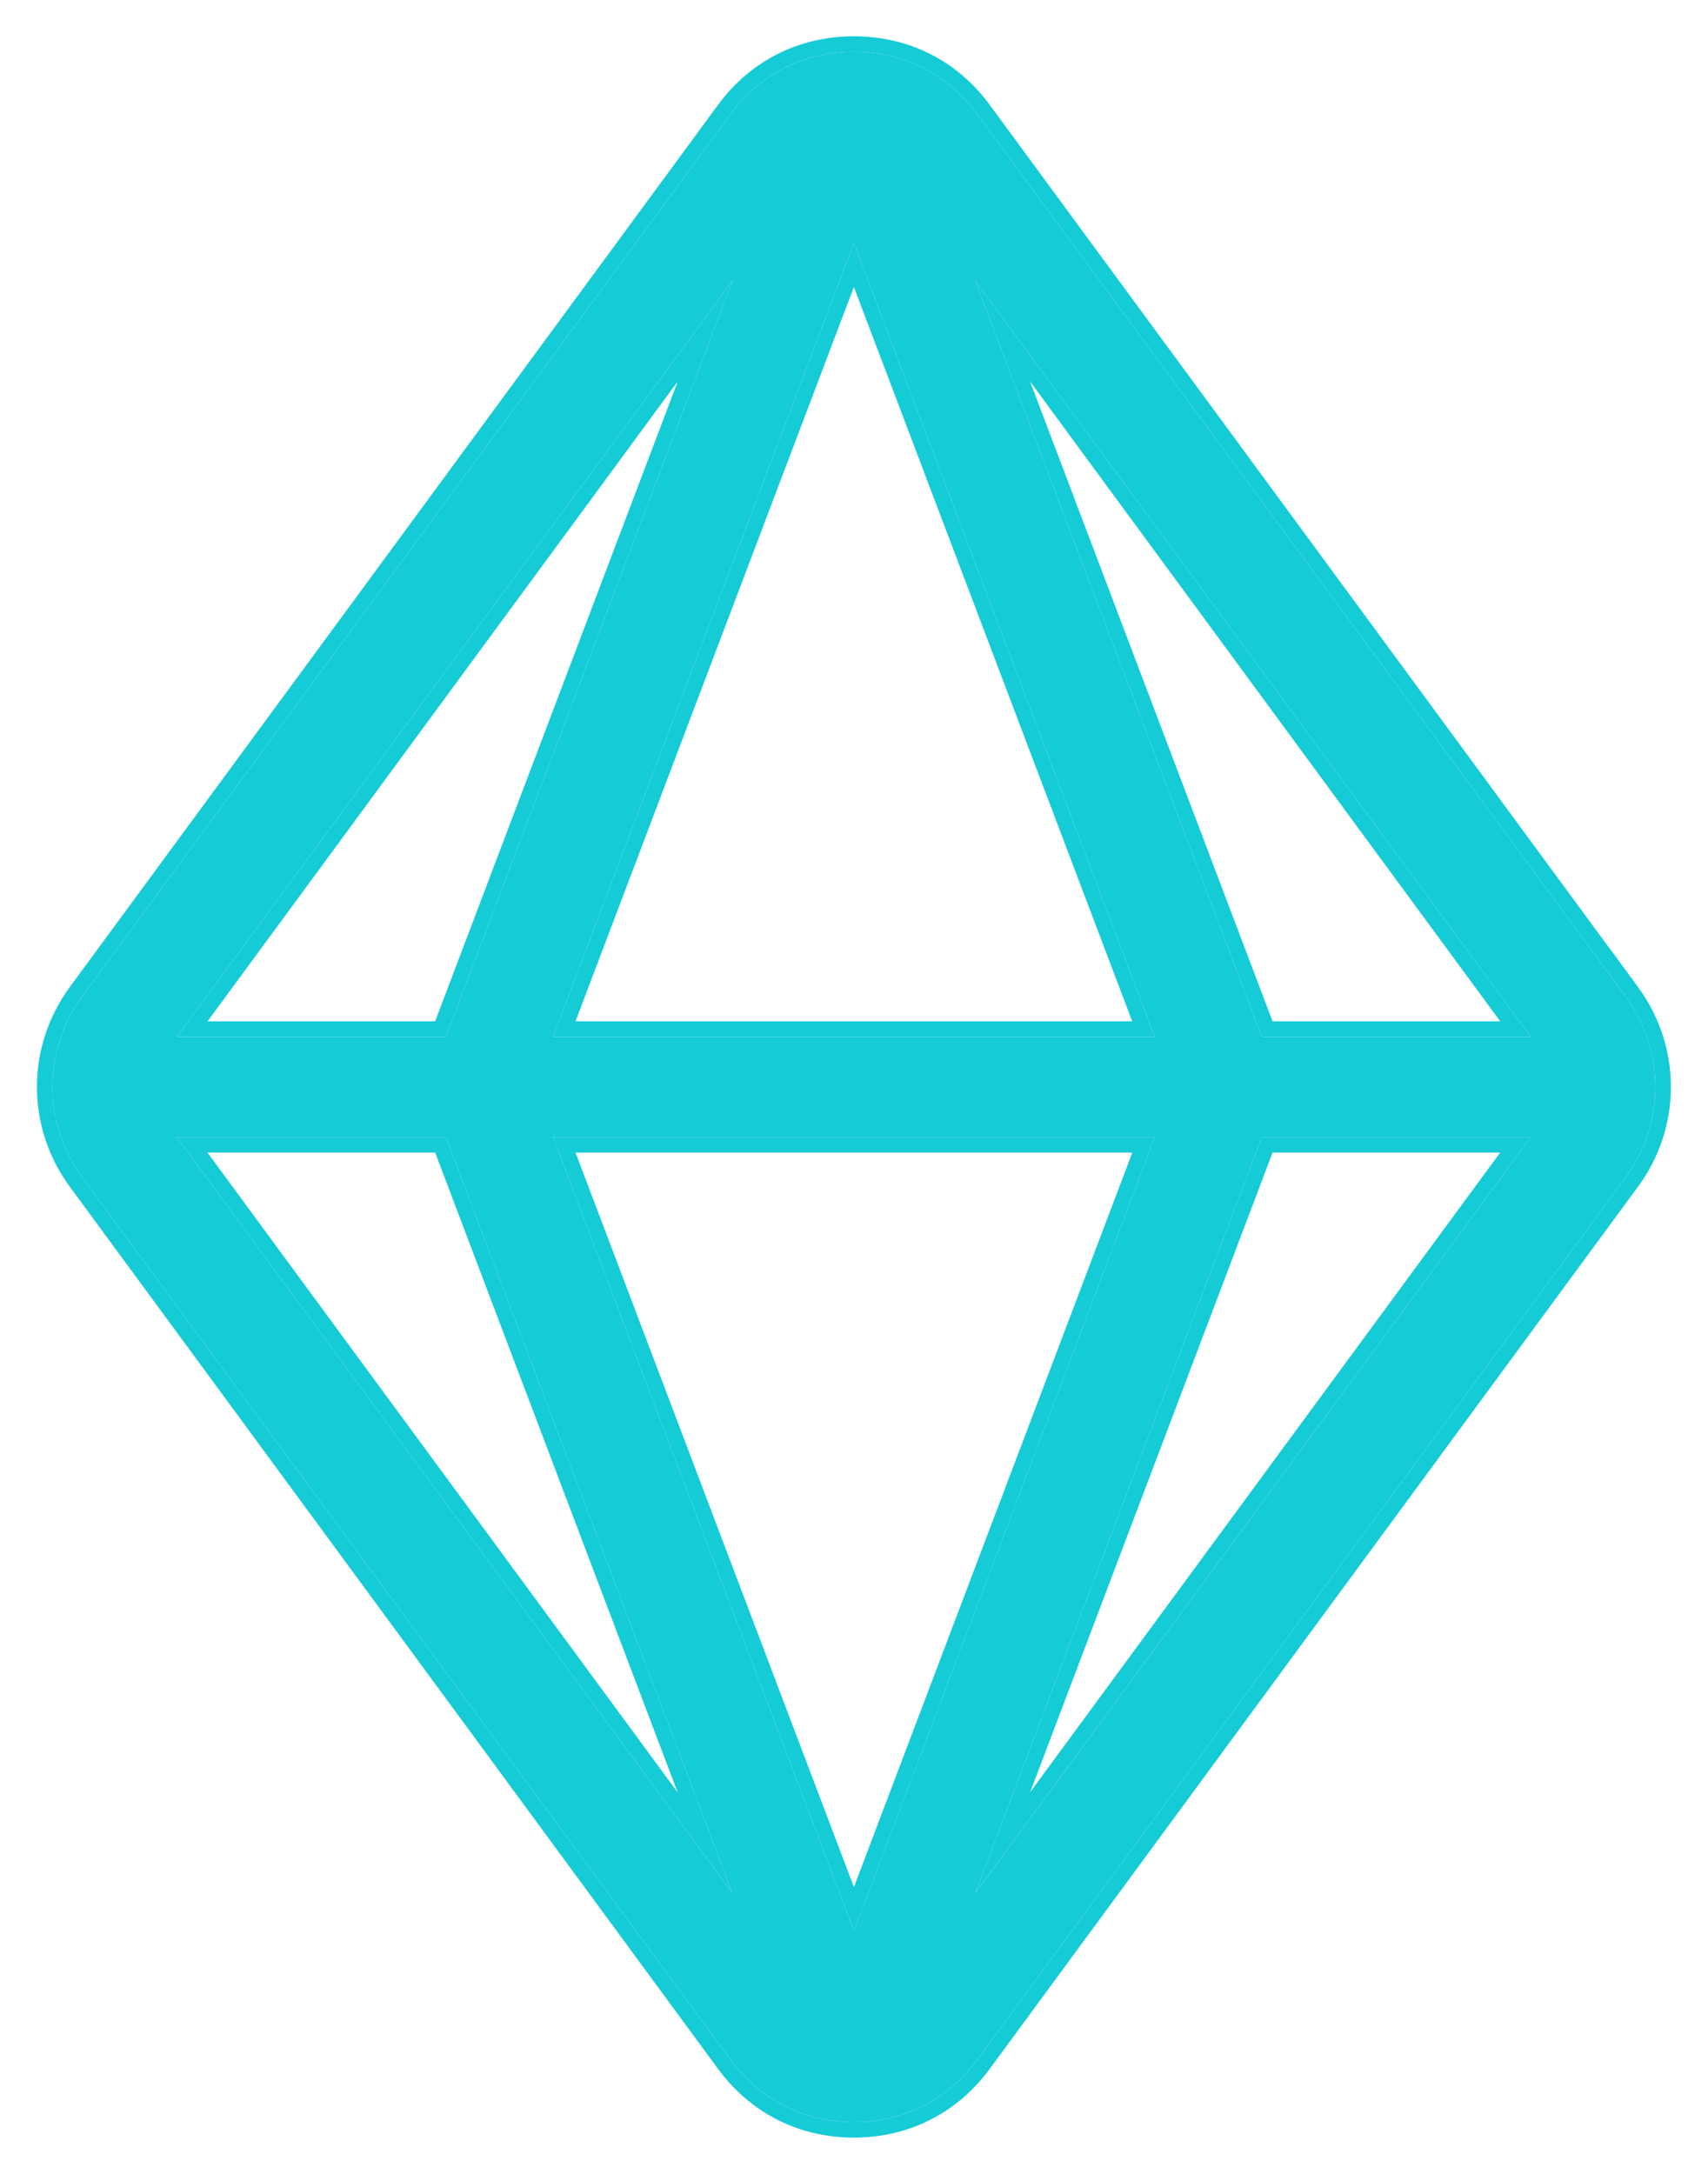
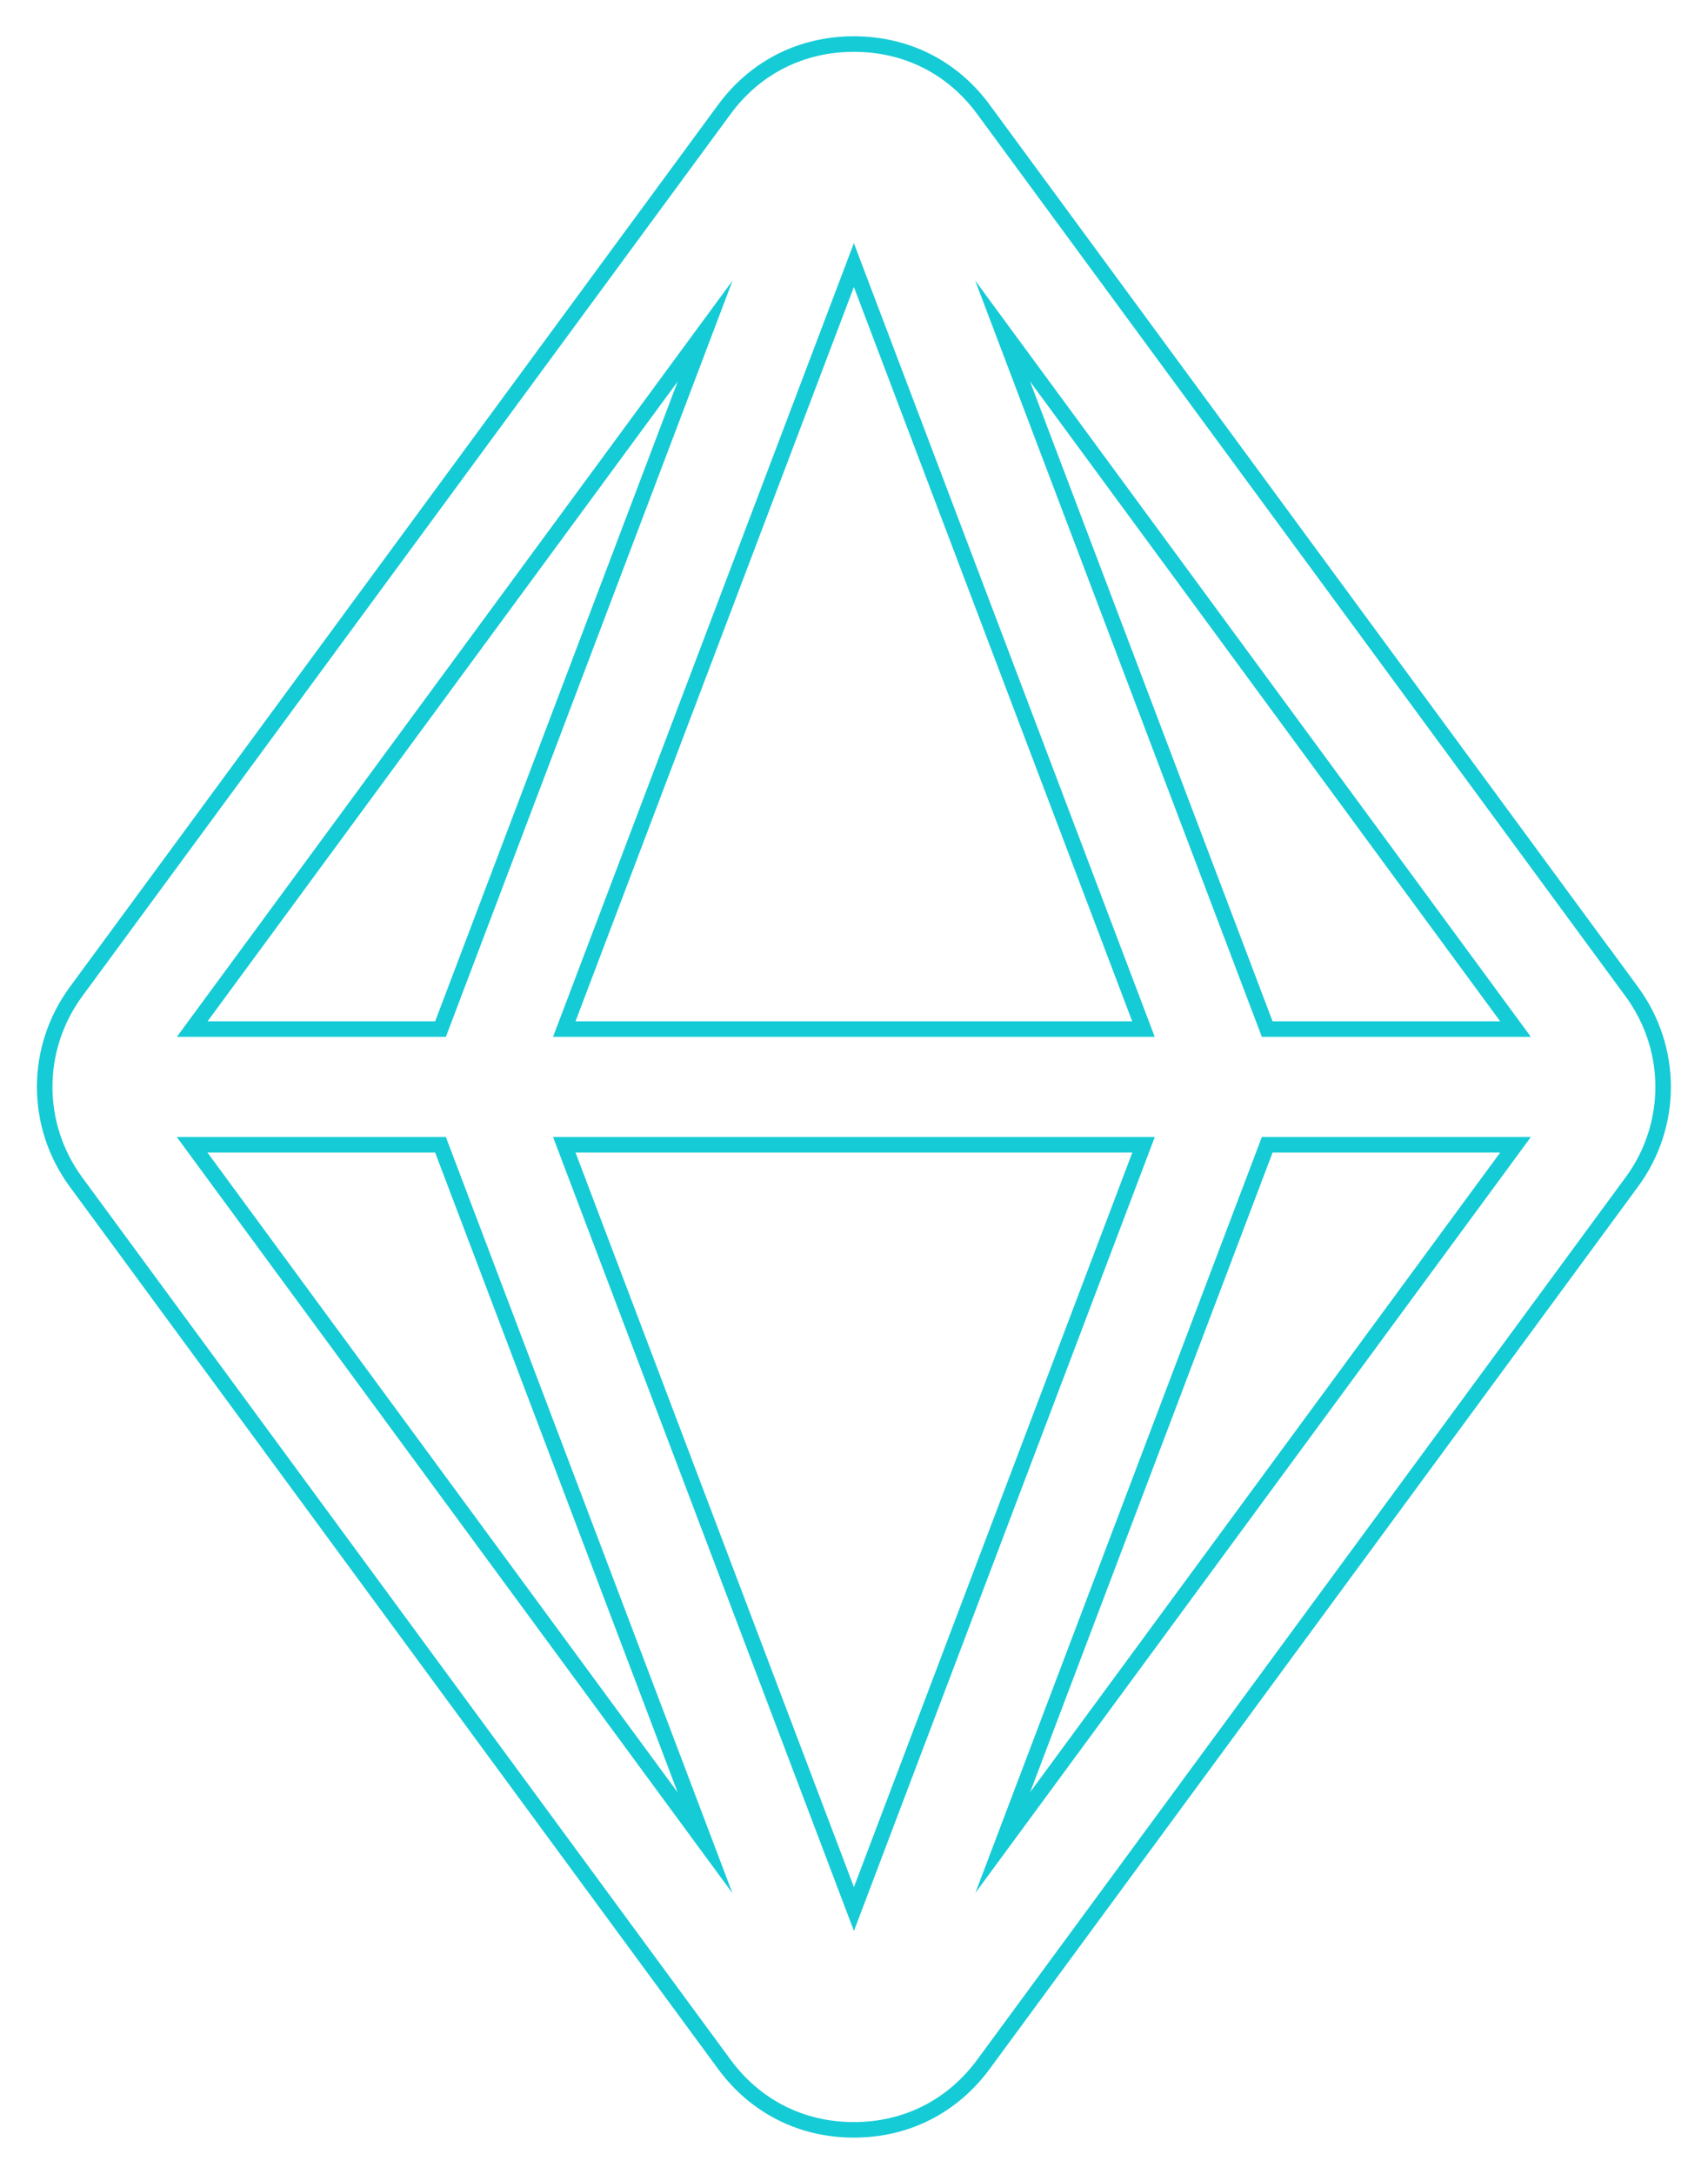
<svg xmlns="http://www.w3.org/2000/svg" width="44" height="56" viewBox="0 0 44 56" fill="none">
-   <path d="M41.875 25.665L25.174 2.939C24.414 1.902 23.286 1.335 21.997 1.335C20.708 1.335 19.58 1.905 18.82 2.939L2.116 25.668C1.096 27.064 1.096 28.939 2.119 30.332L18.82 53.059C19.583 54.095 20.71 54.666 21.997 54.666C23.283 54.666 24.411 54.095 25.174 53.059L41.875 30.332C42.901 28.939 42.901 27.061 41.875 25.663L41.875 25.665ZM32.507 26.71L25.122 7.228L39.437 26.71H32.507ZM21.997 49.738L14.247 29.29H29.749L21.999 49.738H21.997ZM14.247 26.71L21.997 6.264L29.747 26.71H14.247ZM18.872 7.228L11.486 26.71H4.556L18.872 7.228ZM11.486 29.29L18.869 48.77L4.554 29.29H11.486ZM25.124 48.77L32.507 29.29H39.437L25.122 48.77H25.124Z" fill="#15CBD6" />
  <path fill-rule="evenodd" clip-rule="evenodd" d="M18.82 2.939C19.58 1.905 20.708 1.335 21.997 1.335C23.286 1.335 24.414 1.902 25.174 2.939L41.875 25.665L41.875 25.663C41.875 25.663 41.875 25.664 41.876 25.665C41.876 25.665 41.876 25.665 41.876 25.665C42.041 25.891 42.18 26.129 42.292 26.375C42.874 27.656 42.735 29.164 41.875 30.332L25.174 53.059C24.411 54.095 23.283 54.666 21.997 54.666C20.71 54.666 19.583 54.095 18.82 53.059L2.119 30.332C1.096 28.939 1.096 27.064 2.116 25.668L18.82 2.939ZM42.197 30.569L25.496 53.296C24.658 54.434 23.41 55.066 21.997 55.066C20.583 55.066 19.336 54.435 18.498 53.296L1.797 30.569C0.67 29.035 0.67 26.968 1.794 25.432L18.497 2.702C19.334 1.565 20.581 0.935 21.997 0.935C23.412 0.935 24.66 1.562 25.497 2.702L41.444 24.404L41.444 24.4L42.197 25.426C43.326 26.965 43.327 29.035 42.197 30.569ZM25.127 48.762L39.437 29.29H32.507L25.127 48.762ZM26.539 46.166L38.647 29.69H32.783L26.539 46.166ZM32.783 26.31L26.535 9.826L38.647 26.31H32.783ZM25.122 7.228L32.507 26.71H39.437L25.122 7.228ZM22 49.737L29.749 29.29H14.247L21.997 49.738H21.999L22 49.737ZM21.998 48.613L29.17 29.69H14.826L21.998 48.613ZM21.997 6.264L29.747 26.71H14.247L21.997 6.264ZM14.826 26.31L21.997 7.393L29.167 26.31H14.826ZM18.872 7.228L4.556 26.71H11.486L18.872 7.228ZM17.459 9.826L11.21 26.31H5.347L17.459 9.826ZM11.21 29.69H5.344L17.457 46.173L11.21 29.69ZM11.486 29.29H4.554L18.869 48.77L11.486 29.29Z" fill="#15CBD6" />
</svg>